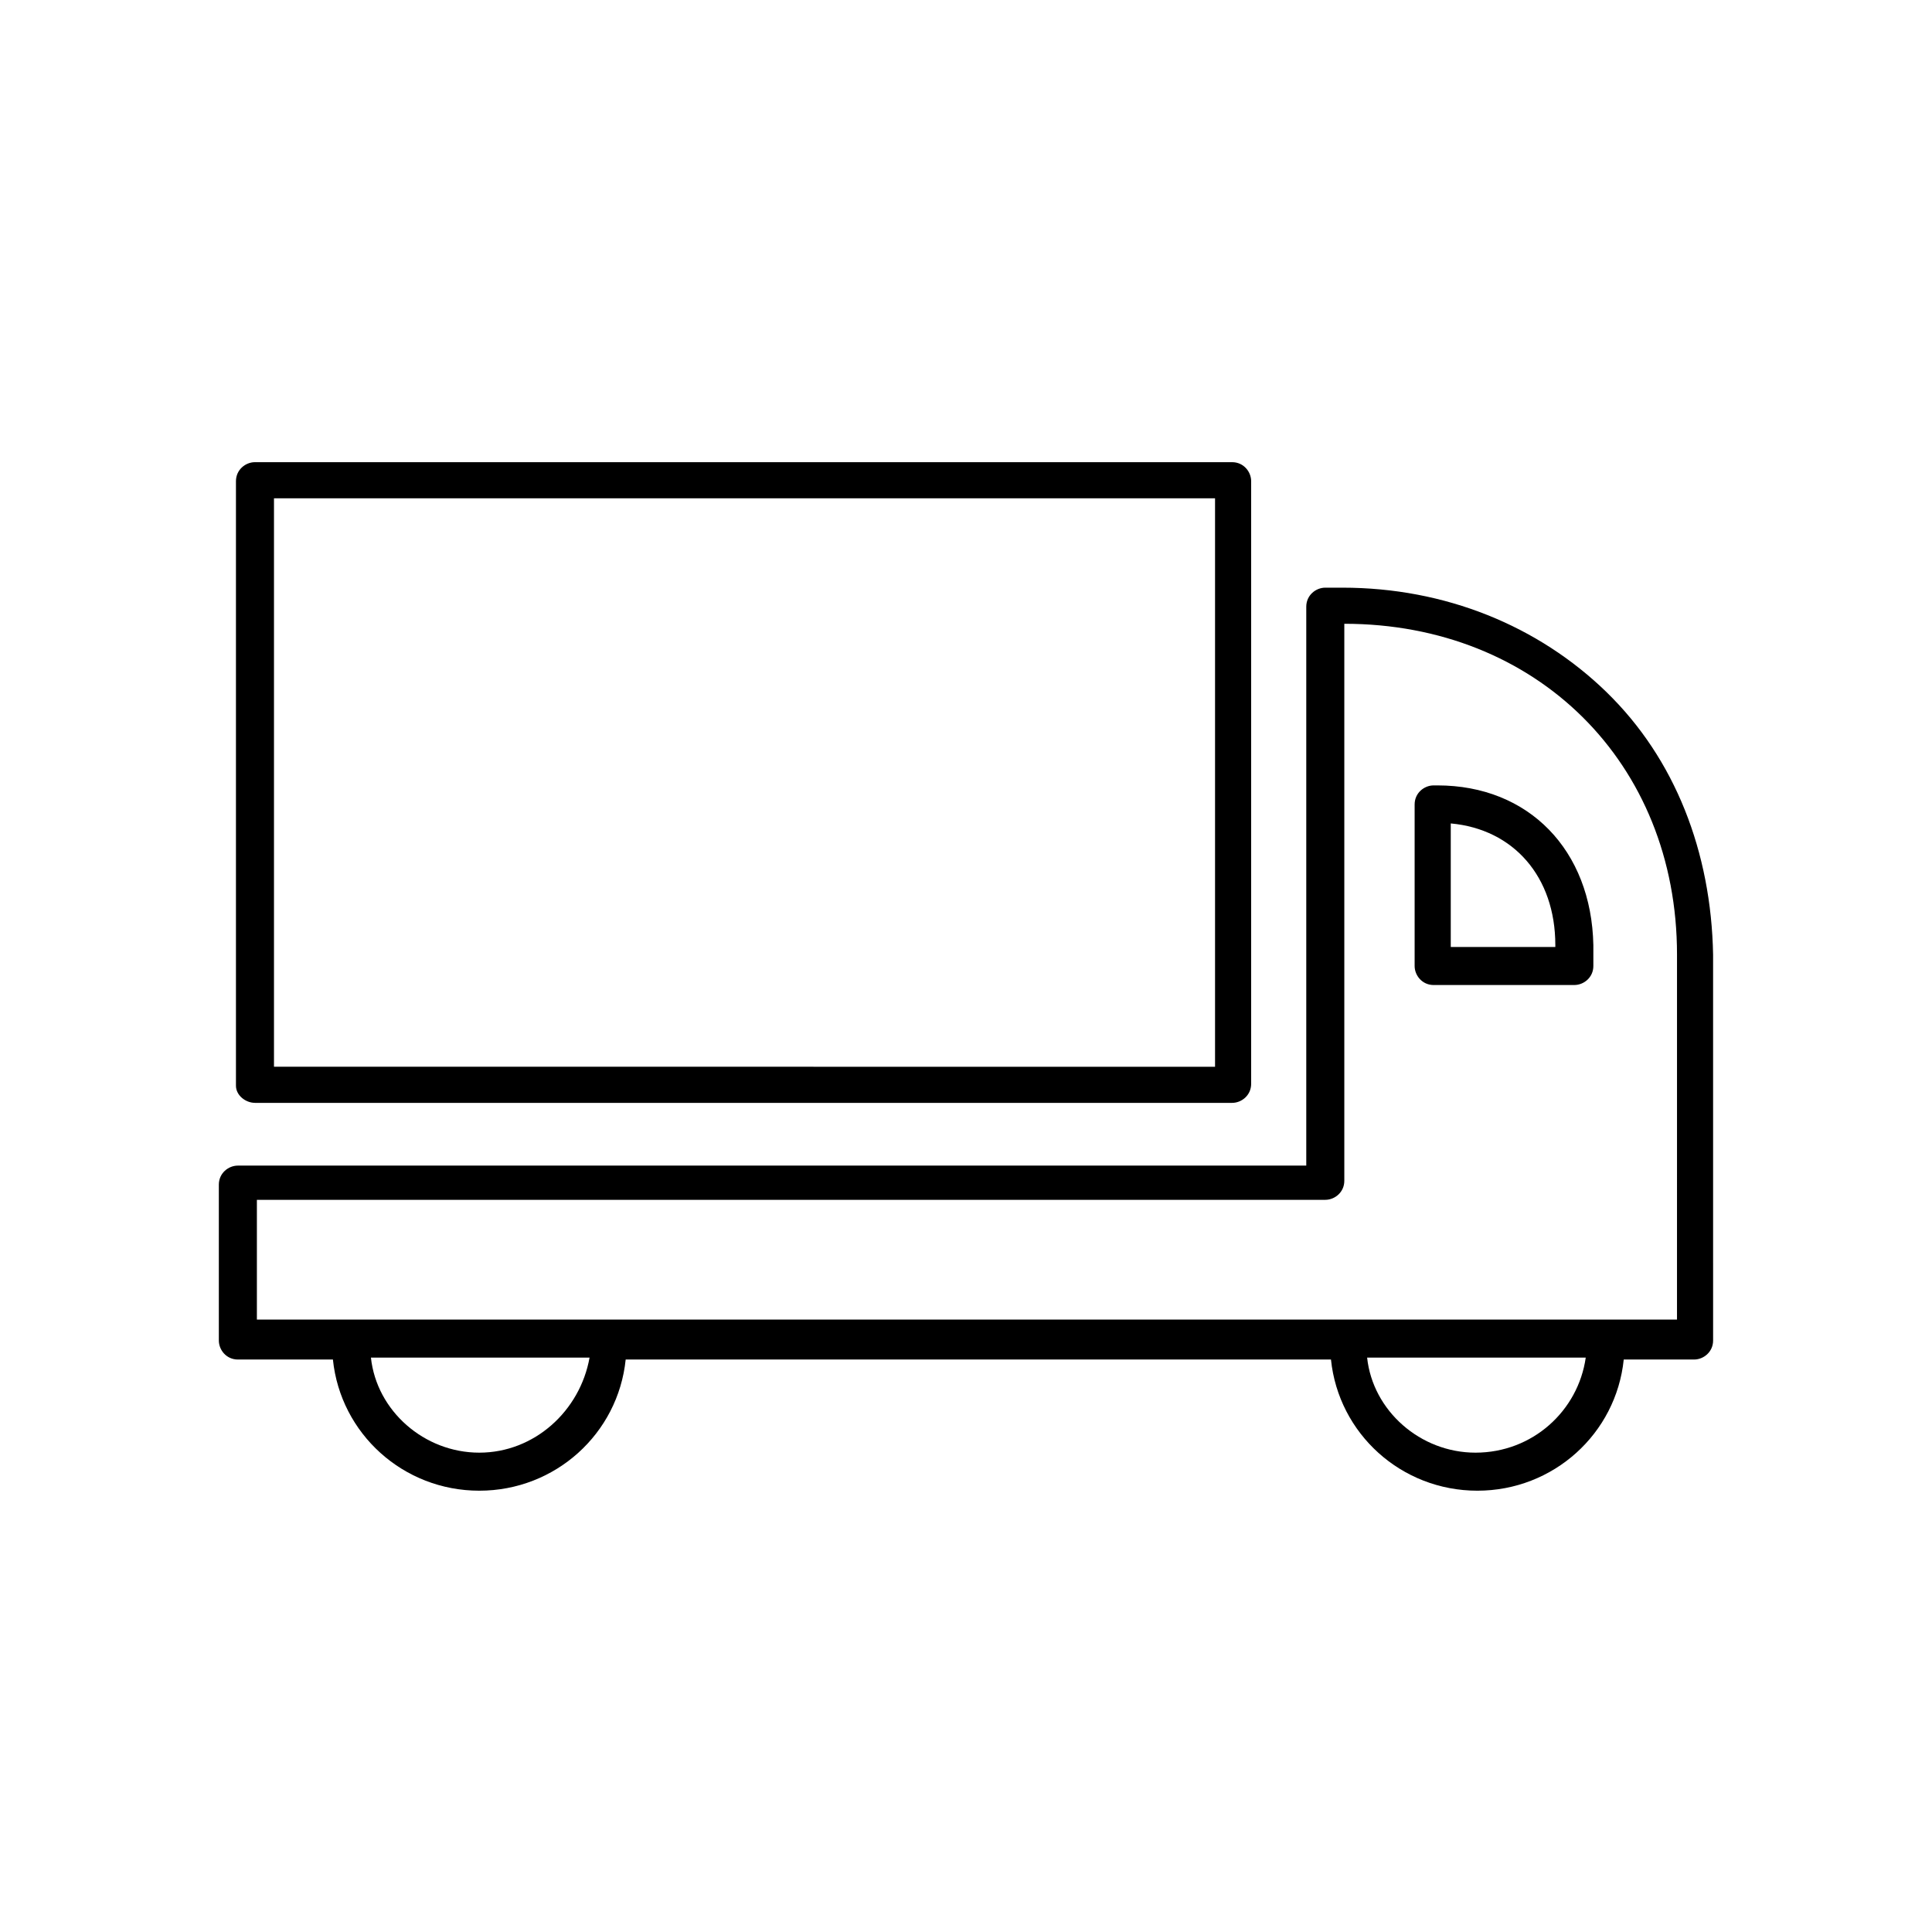
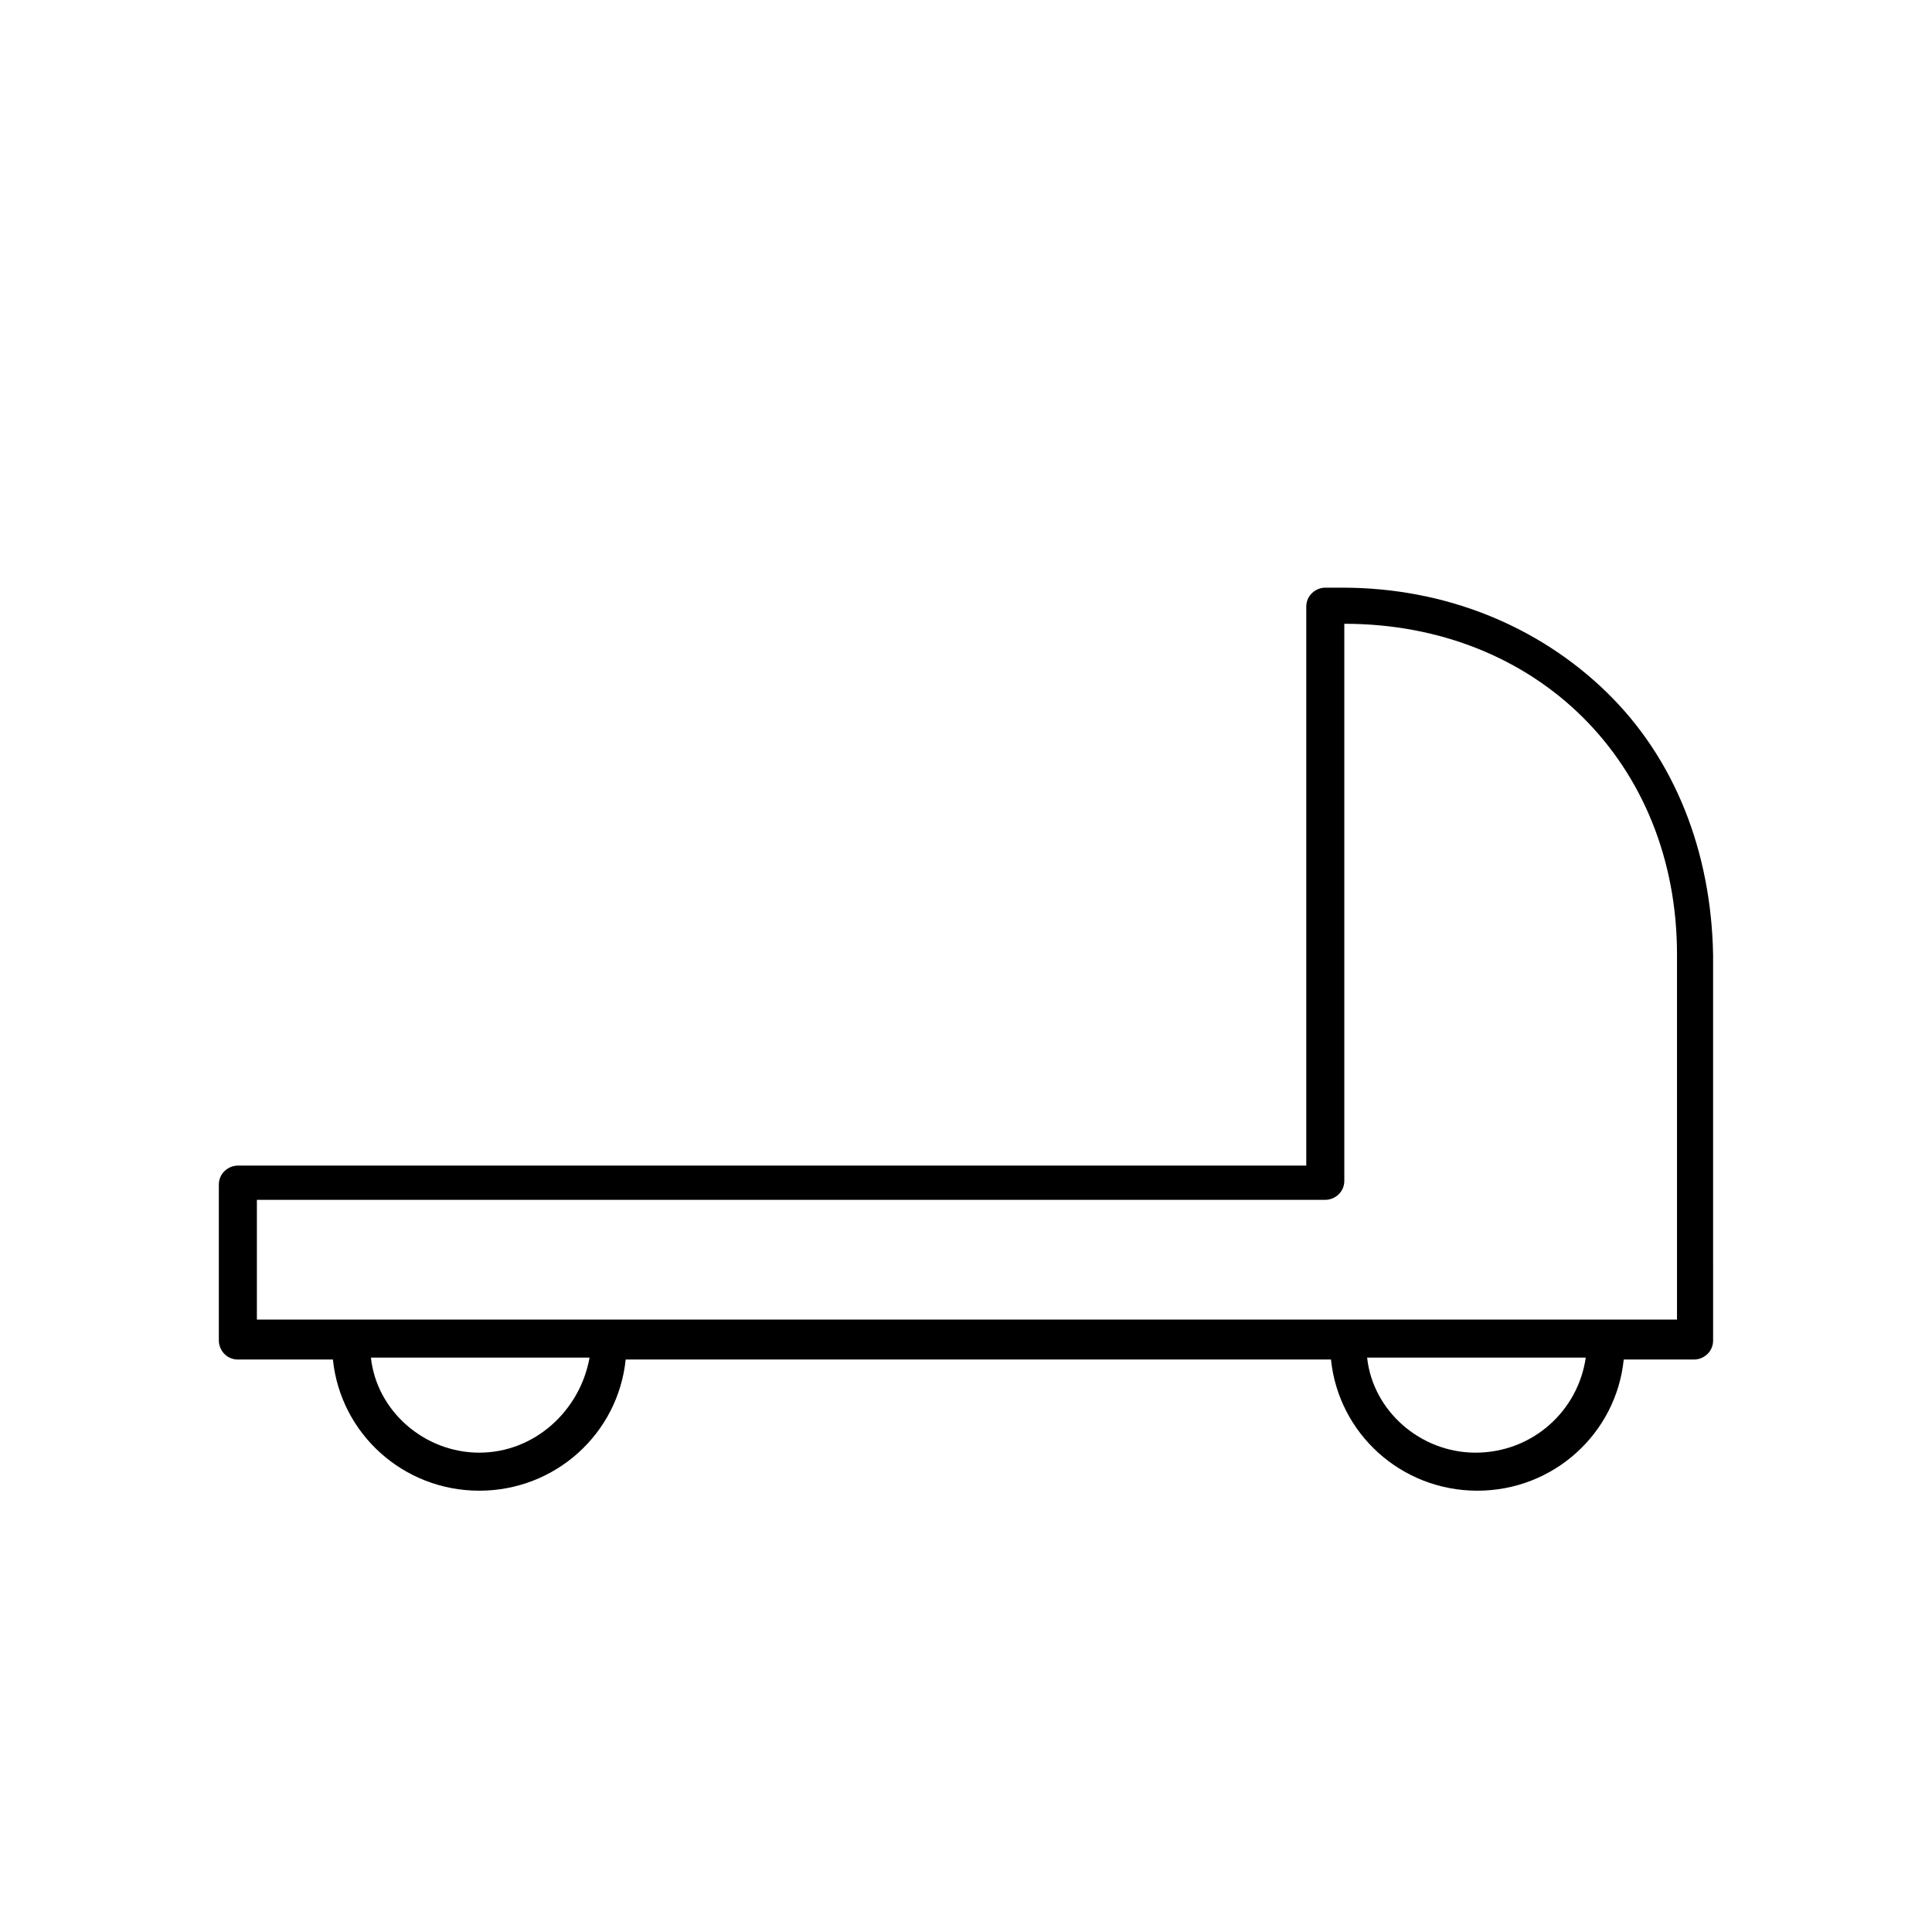
<svg xmlns="http://www.w3.org/2000/svg" fill="#000000" width="800px" height="800px" version="1.1" viewBox="144 144 512 512">
  <g>
-     <path d="m211.57 436.27h258.96c2.519 0 5.039-2.016 5.039-5.039v-159.71c0-2.519-2.016-5.039-5.039-5.039h-258.96c-2.519 0-5.039 2.016-5.039 5.039v160.21c0 2.519 2.519 4.535 5.039 4.535zm5.039-160.21h249.39v150.64l-249.39-0.004z" />
    <path d="m569.78 327.45c-18.137-17.633-42.824-27.711-70.031-27.711h-4.535c-2.519 0-5.039 2.016-5.039 5.039v148.12h-283.14c-2.519 0-5.039 2.016-5.039 5.039v41.312c0 2.519 2.016 5.039 5.039 5.039h25.191c2.016 19.648 18.641 34.762 38.793 34.762 20.152 0 36.777-15.113 38.793-34.762h186.91c2.016 19.648 18.641 34.762 38.793 34.762 20.152 0 36.777-15.113 38.793-34.762h18.645c2.519 0 5.039-2.016 5.039-5.039l-0.004-102.27c-0.504-27.207-10.078-51.895-28.215-69.527zm-298.76 201.52c-14.609 0-27.207-11.082-28.719-25.191h57.938c-2.516 14.109-14.609 25.191-29.219 25.191zm264 0c-14.609 0-27.207-11.082-28.719-25.191h57.938c-2.012 14.109-14.105 25.191-29.219 25.191zm52.898-35.266h-375.84v-31.738h283.14c2.519 0 5.039-2.016 5.039-5.039v-147.62c50.883 0 88.168 36.777 88.168 87.664l-0.004 96.73z" />
-     <path d="m524.94 352.14h-1.008c-2.519 0-5.039 2.016-5.039 5.039v42.824c0 2.519 2.016 5.039 5.039 5.039l37.285-0.004c2.519 0 5.039-2.016 5.039-5.039v-5.543c-0.508-25.188-17.133-42.316-41.316-42.316zm31.238 42.824h-27.711v-32.746c16.625 1.512 27.711 14.105 27.711 32.242z" />
  </g>
</svg>